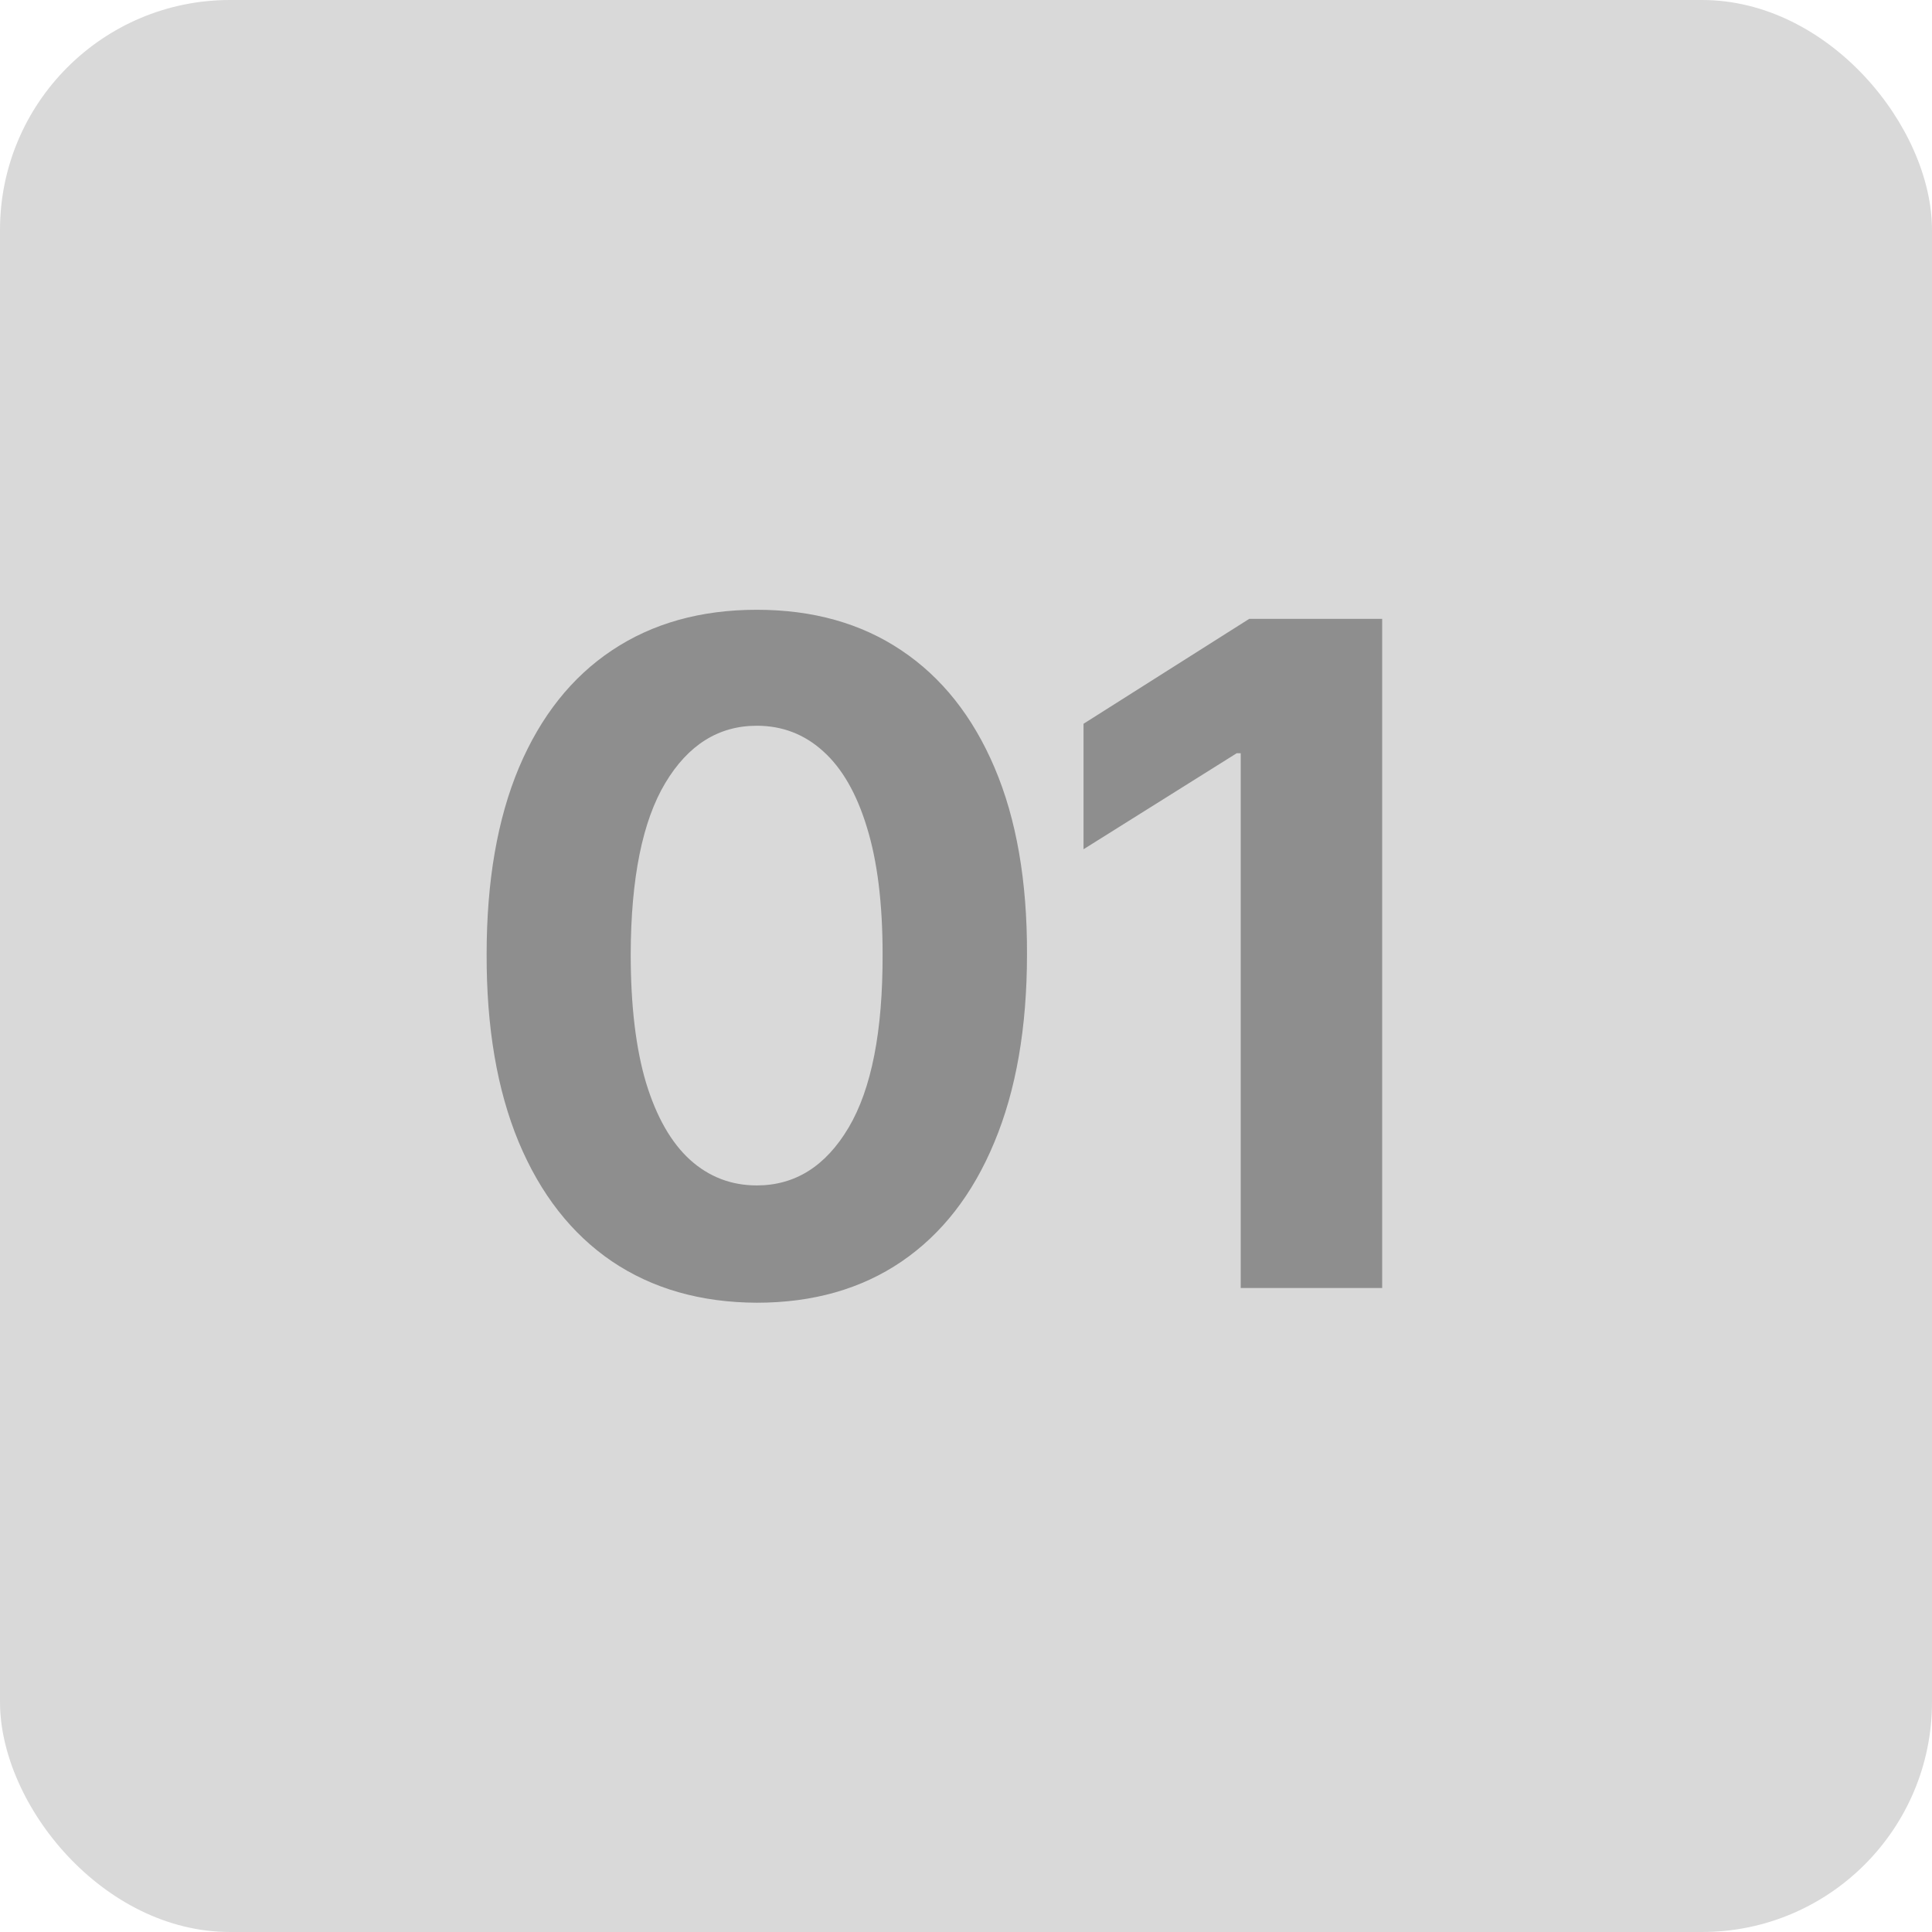
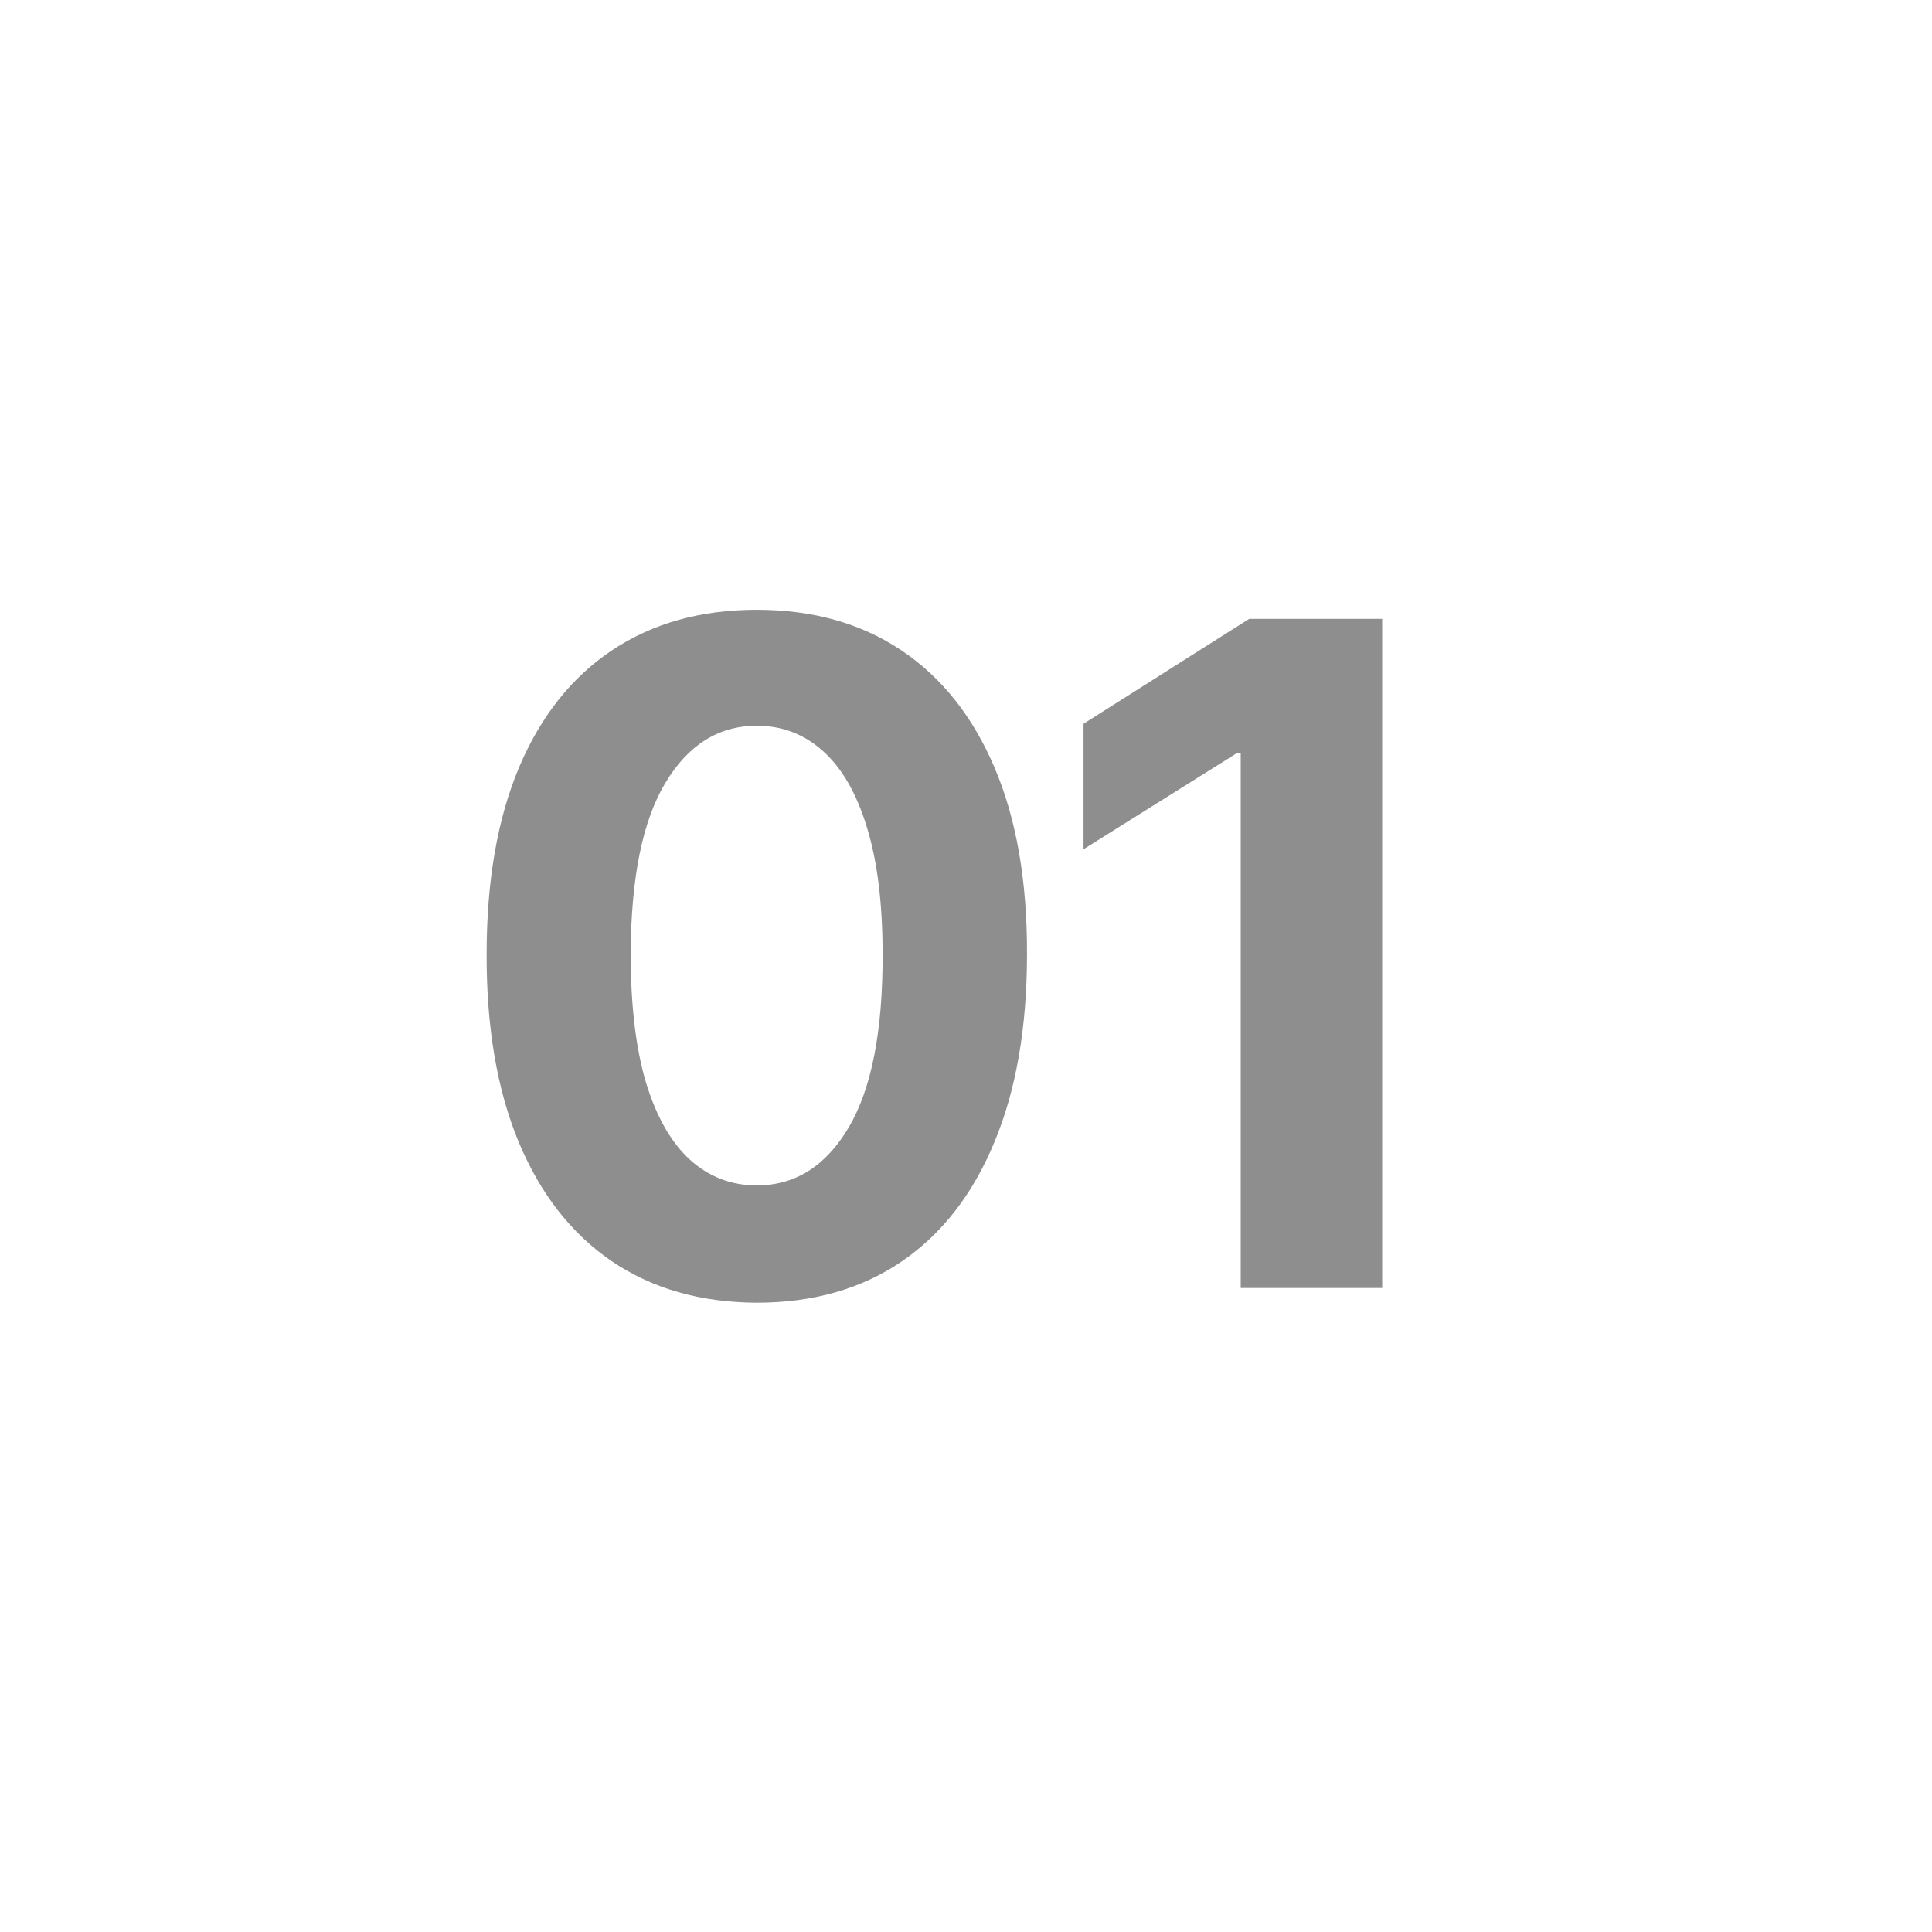
<svg xmlns="http://www.w3.org/2000/svg" width="42" height="42" viewBox="0 0 42 42" fill="none">
-   <rect width="42" height="42" rx="5" fill="#D9D9D9" />
  <path d="M16.452 28.32C15.231 28.315 14.18 28.014 13.299 27.418C12.423 26.821 11.748 25.957 11.275 24.825C10.806 23.694 10.574 22.332 10.579 20.741C10.579 19.155 10.813 17.803 11.282 16.686C11.755 15.569 12.43 14.719 13.306 14.136C14.187 13.549 15.236 13.256 16.452 13.256C17.669 13.256 18.716 13.549 19.592 14.136C20.472 14.723 21.149 15.576 21.623 16.693C22.096 17.806 22.331 19.155 22.326 20.741C22.326 22.337 22.089 23.701 21.616 24.832C21.147 25.964 20.475 26.828 19.599 27.425C18.723 28.021 17.674 28.32 16.452 28.32ZM16.452 25.77C17.286 25.77 17.951 25.351 18.448 24.513C18.945 23.675 19.192 22.418 19.187 20.741C19.187 19.638 19.073 18.72 18.846 17.986C18.623 17.252 18.306 16.7 17.894 16.331C17.487 15.962 17.006 15.777 16.452 15.777C15.624 15.777 14.961 16.191 14.464 17.02C13.967 17.849 13.716 19.089 13.711 20.741C13.711 21.859 13.822 22.792 14.045 23.54C14.272 24.283 14.592 24.842 15.004 25.216C15.415 25.585 15.898 25.77 16.452 25.77ZM30.047 13.454V28H26.972V16.374H26.886L23.555 18.462V15.734L27.156 13.454H30.047Z" fill="#8E8E8E" />
</svg>